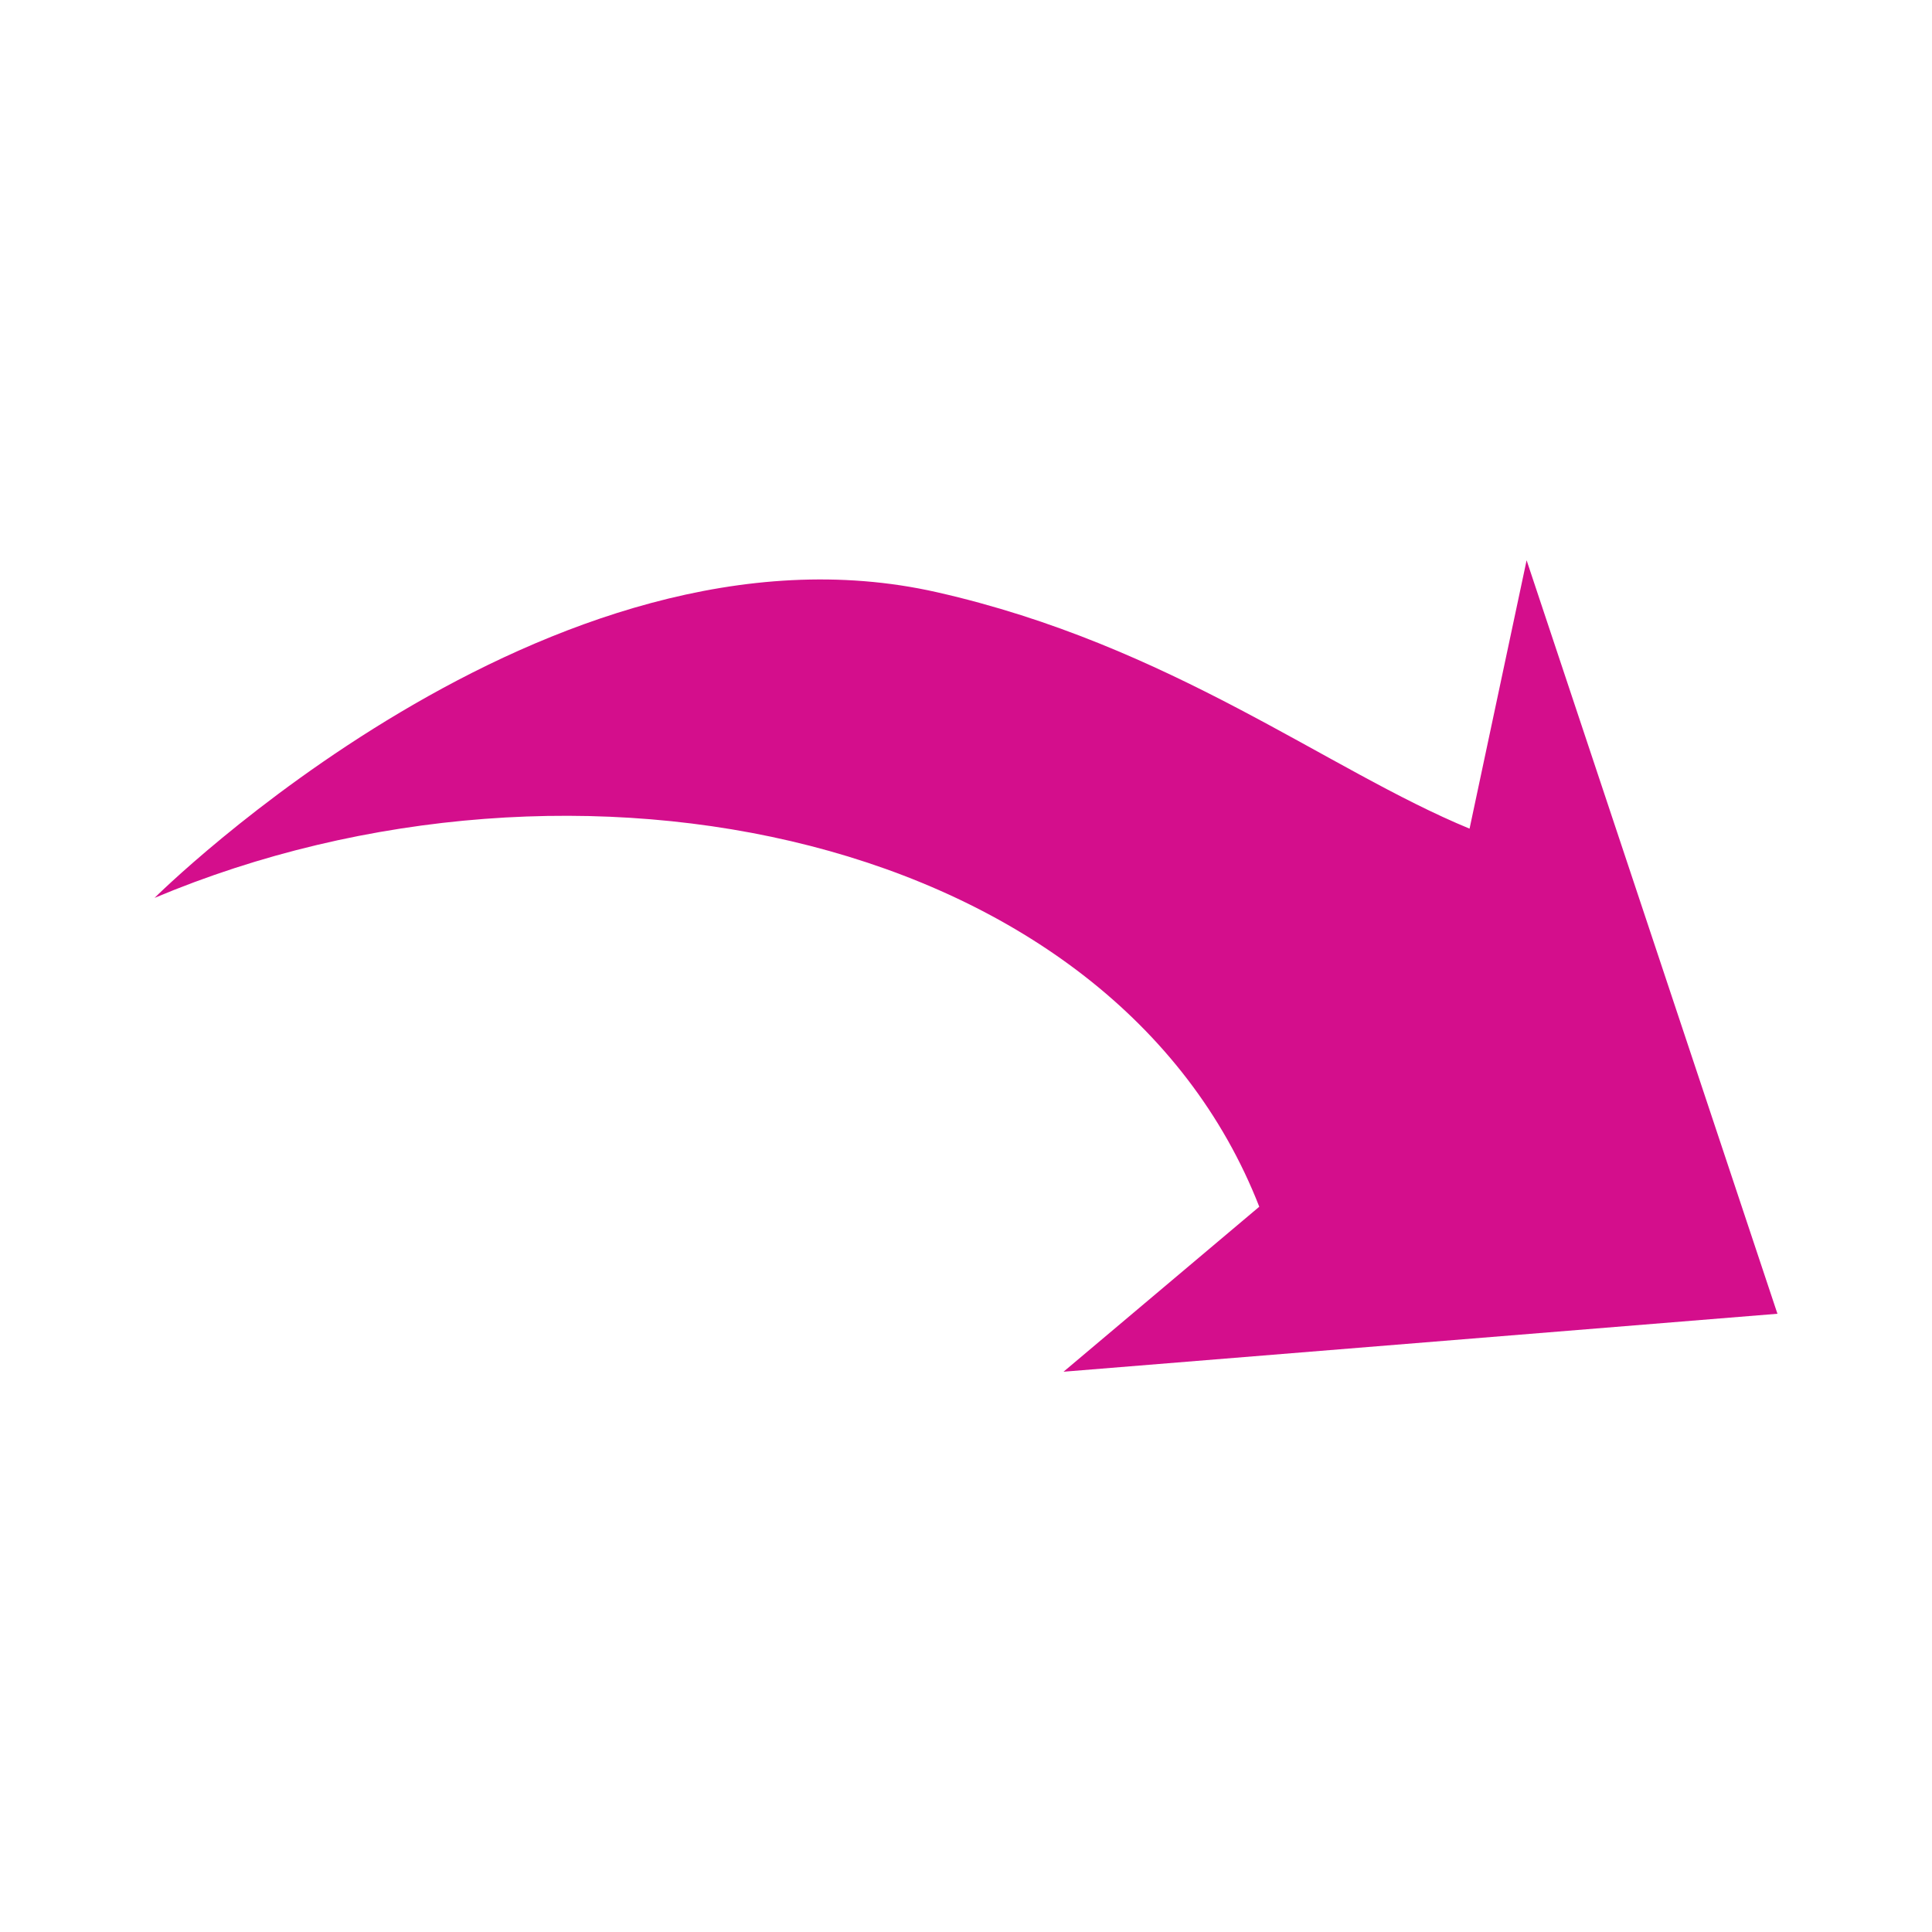
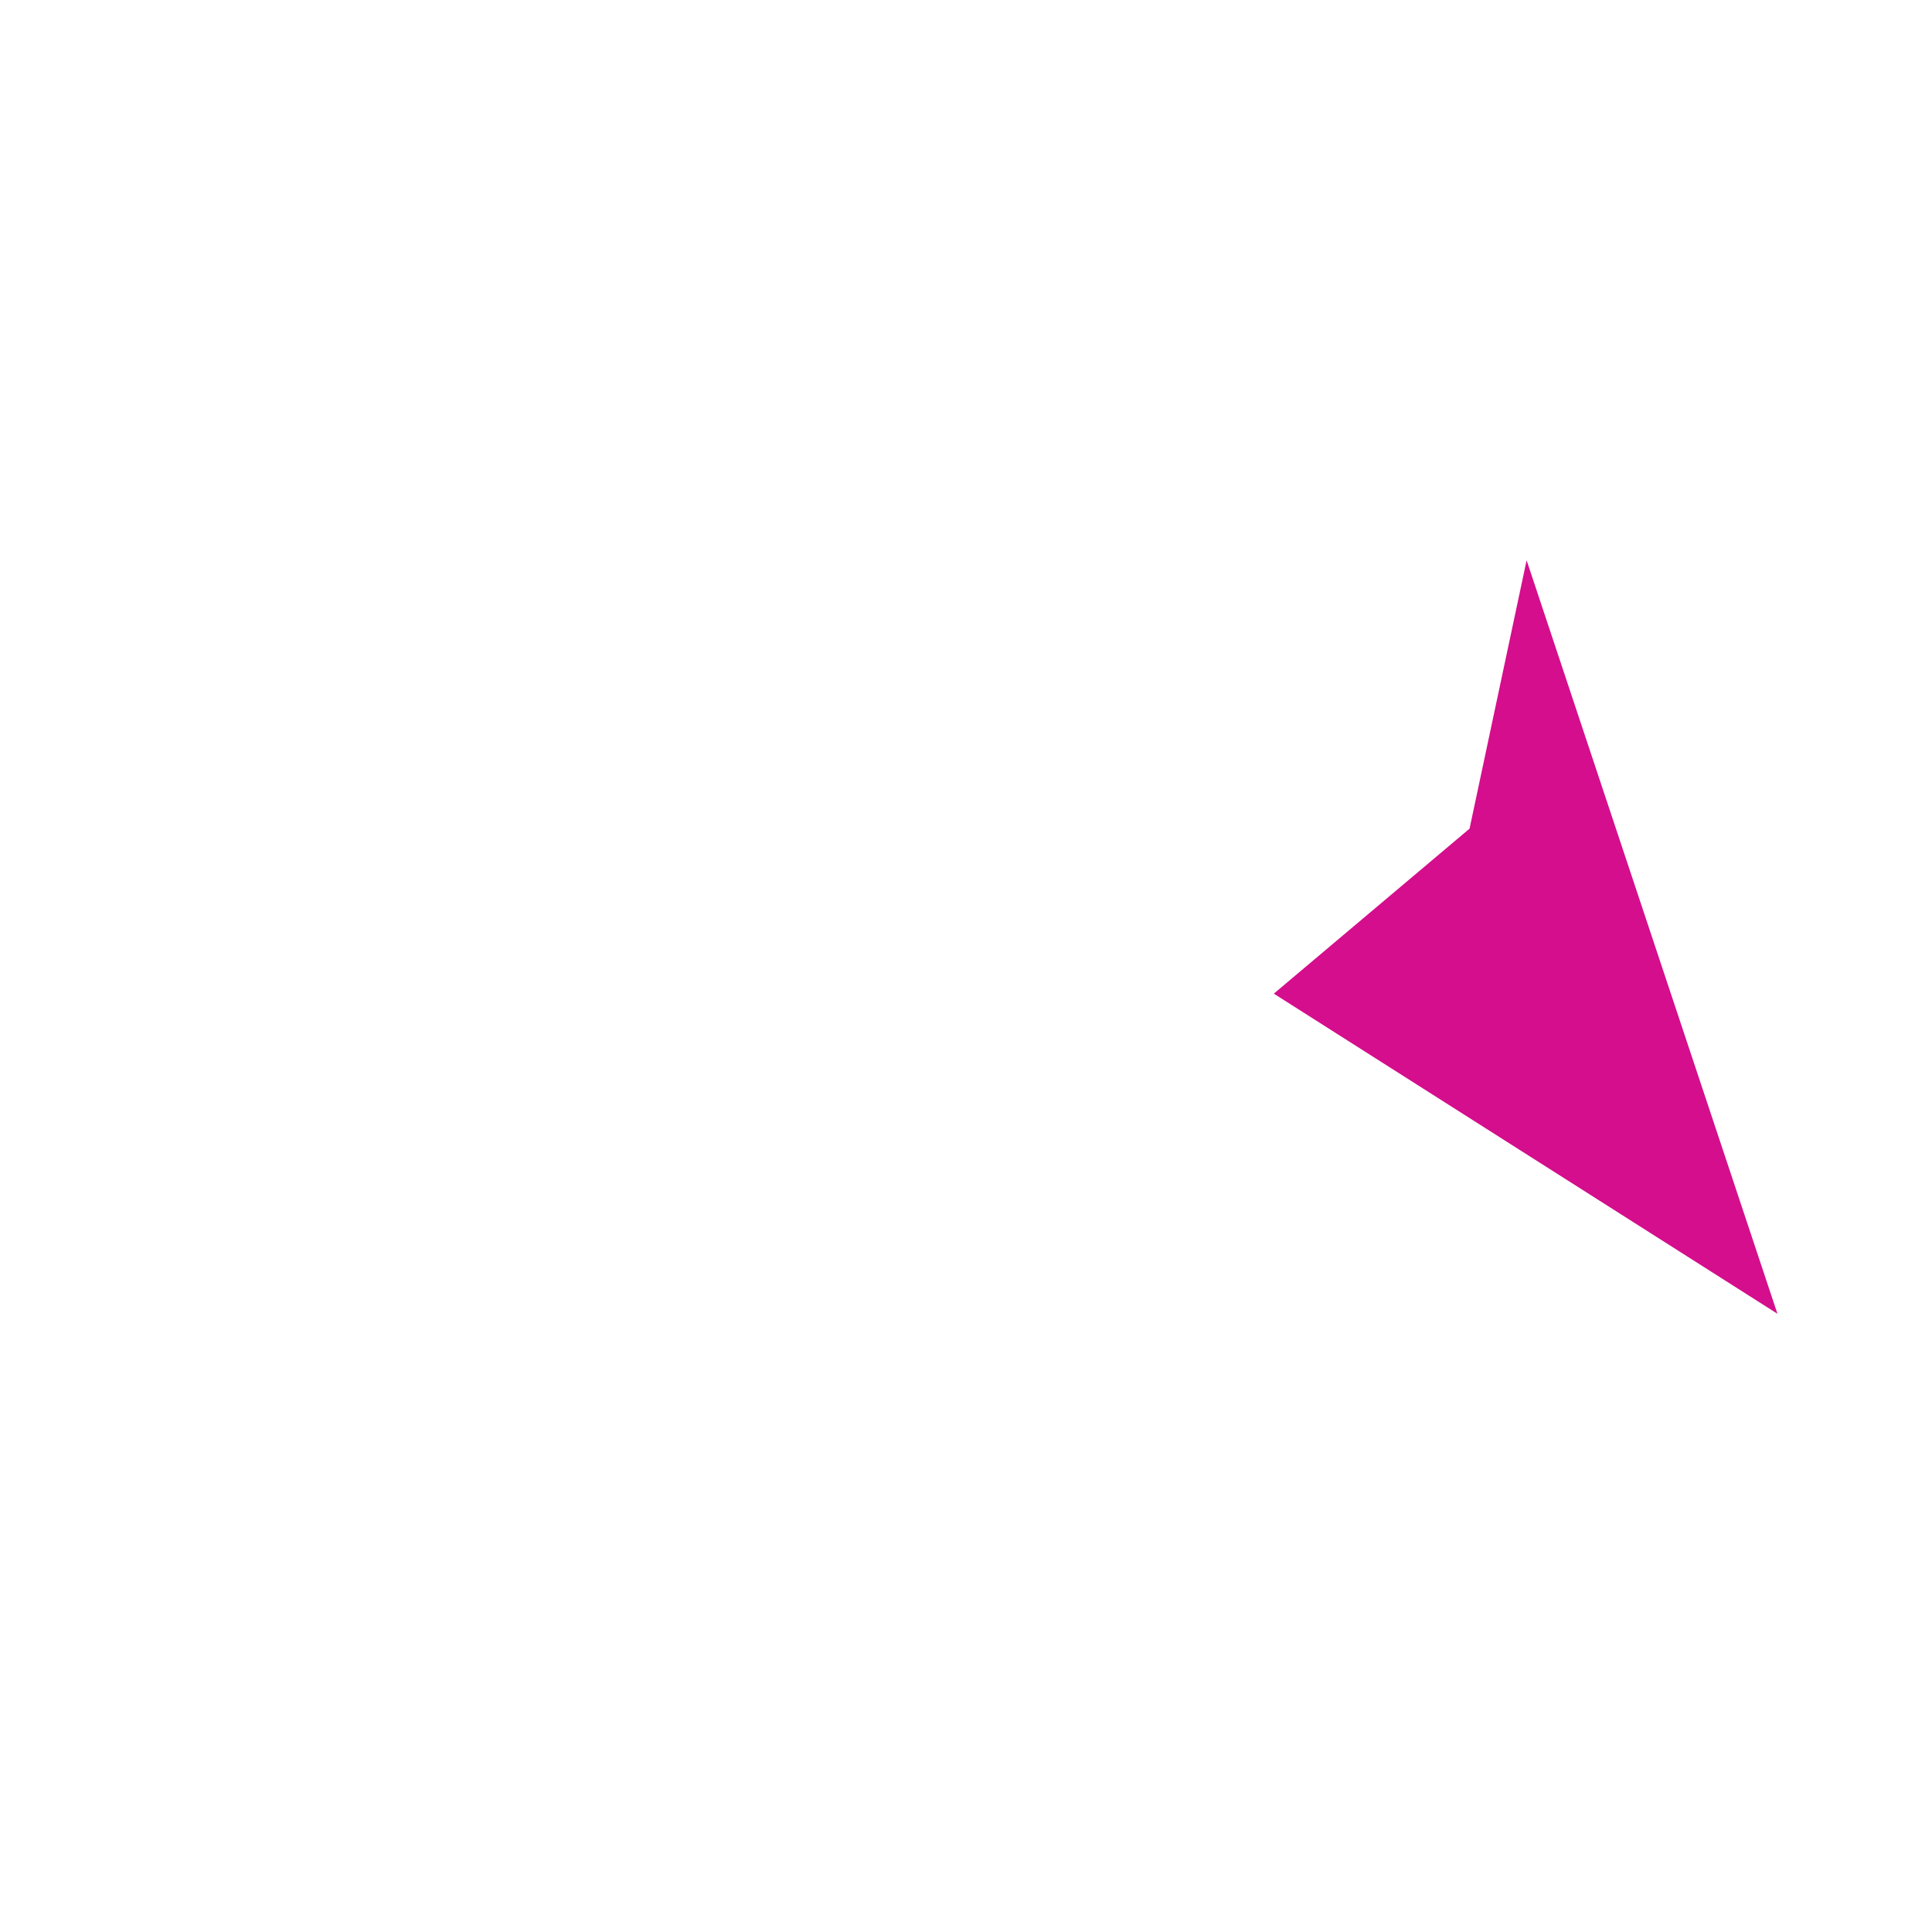
<svg xmlns="http://www.w3.org/2000/svg" version="1.1" x="0px" y="0px" viewBox="0 0 100 100" aria-hidden="true" width="100px" height="100px" style="fill:url(#CerosGradient_idbe285cab1);">
  <defs>
    <linearGradient class="cerosgradient" data-cerosgradient="true" id="CerosGradient_idbe285cab1" gradientUnits="userSpaceOnUse" x1="50%" y1="100%" x2="50%" y2="0%">
      <stop offset="0%" stop-color="#D40E8C" />
      <stop offset="100%" stop-color="#D40E8C" />
    </linearGradient>
    <linearGradient />
  </defs>
  <g transform="translate(0,-952.362)">
-     <path d="m 92,1020.362 -12.983,-39 -2.953,13.891 c -7.375,-3.041 -15.432,-9.491 -27.582,-12.24 -20.034,-4.533 -40.483,15.824 -40.483,15.824 21.809,-9.175 49.639,-3.333 57.181,15.985 l -10.132,8.54 z" style="color:#000000;enable-background:accumulate;fill:url(#CerosGradient_idbe285cab1);" fill="#000000" stroke="none" marker="none" visibility="visible" display="inline" overflow="visible" />
+     <path d="m 92,1020.362 -12.983,-39 -2.953,13.891 l -10.132,8.54 z" style="color:#000000;enable-background:accumulate;fill:url(#CerosGradient_idbe285cab1);" fill="#000000" stroke="none" marker="none" visibility="visible" display="inline" overflow="visible" />
  </g>
</svg>